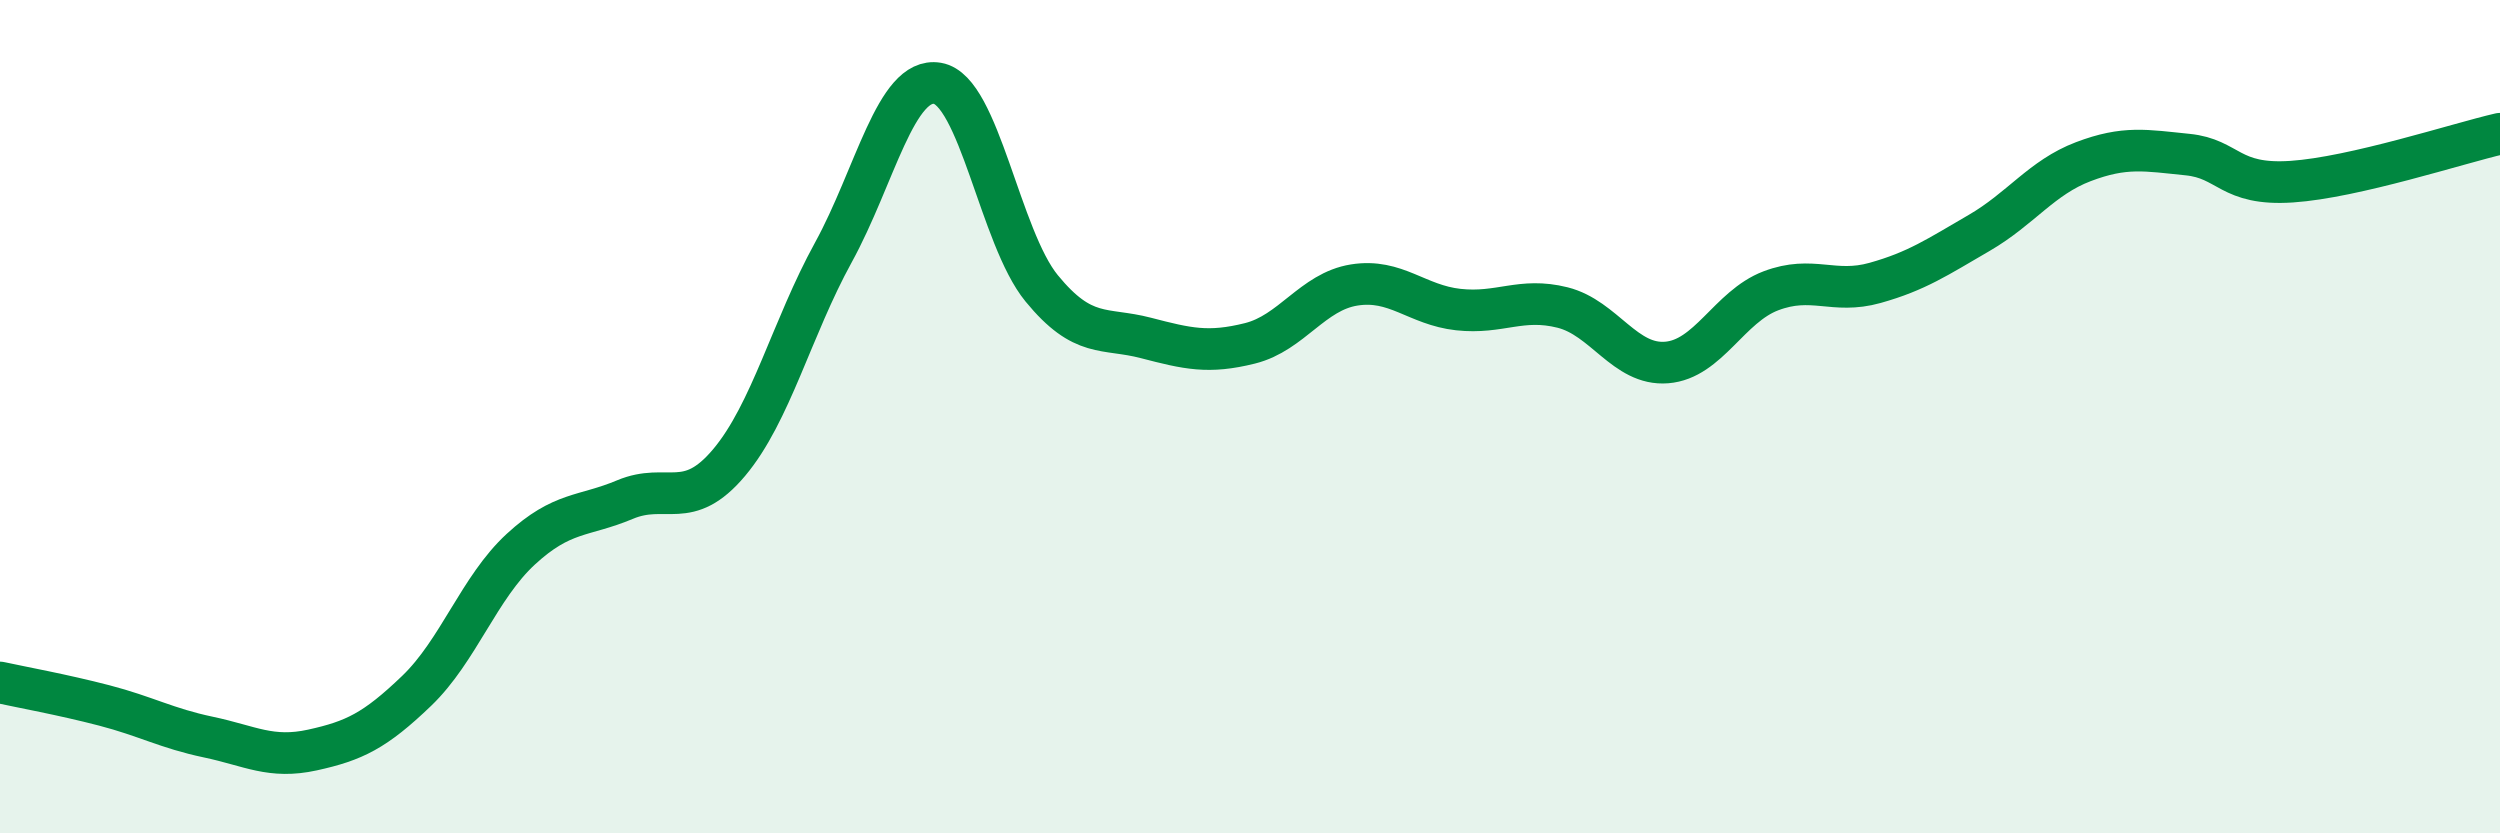
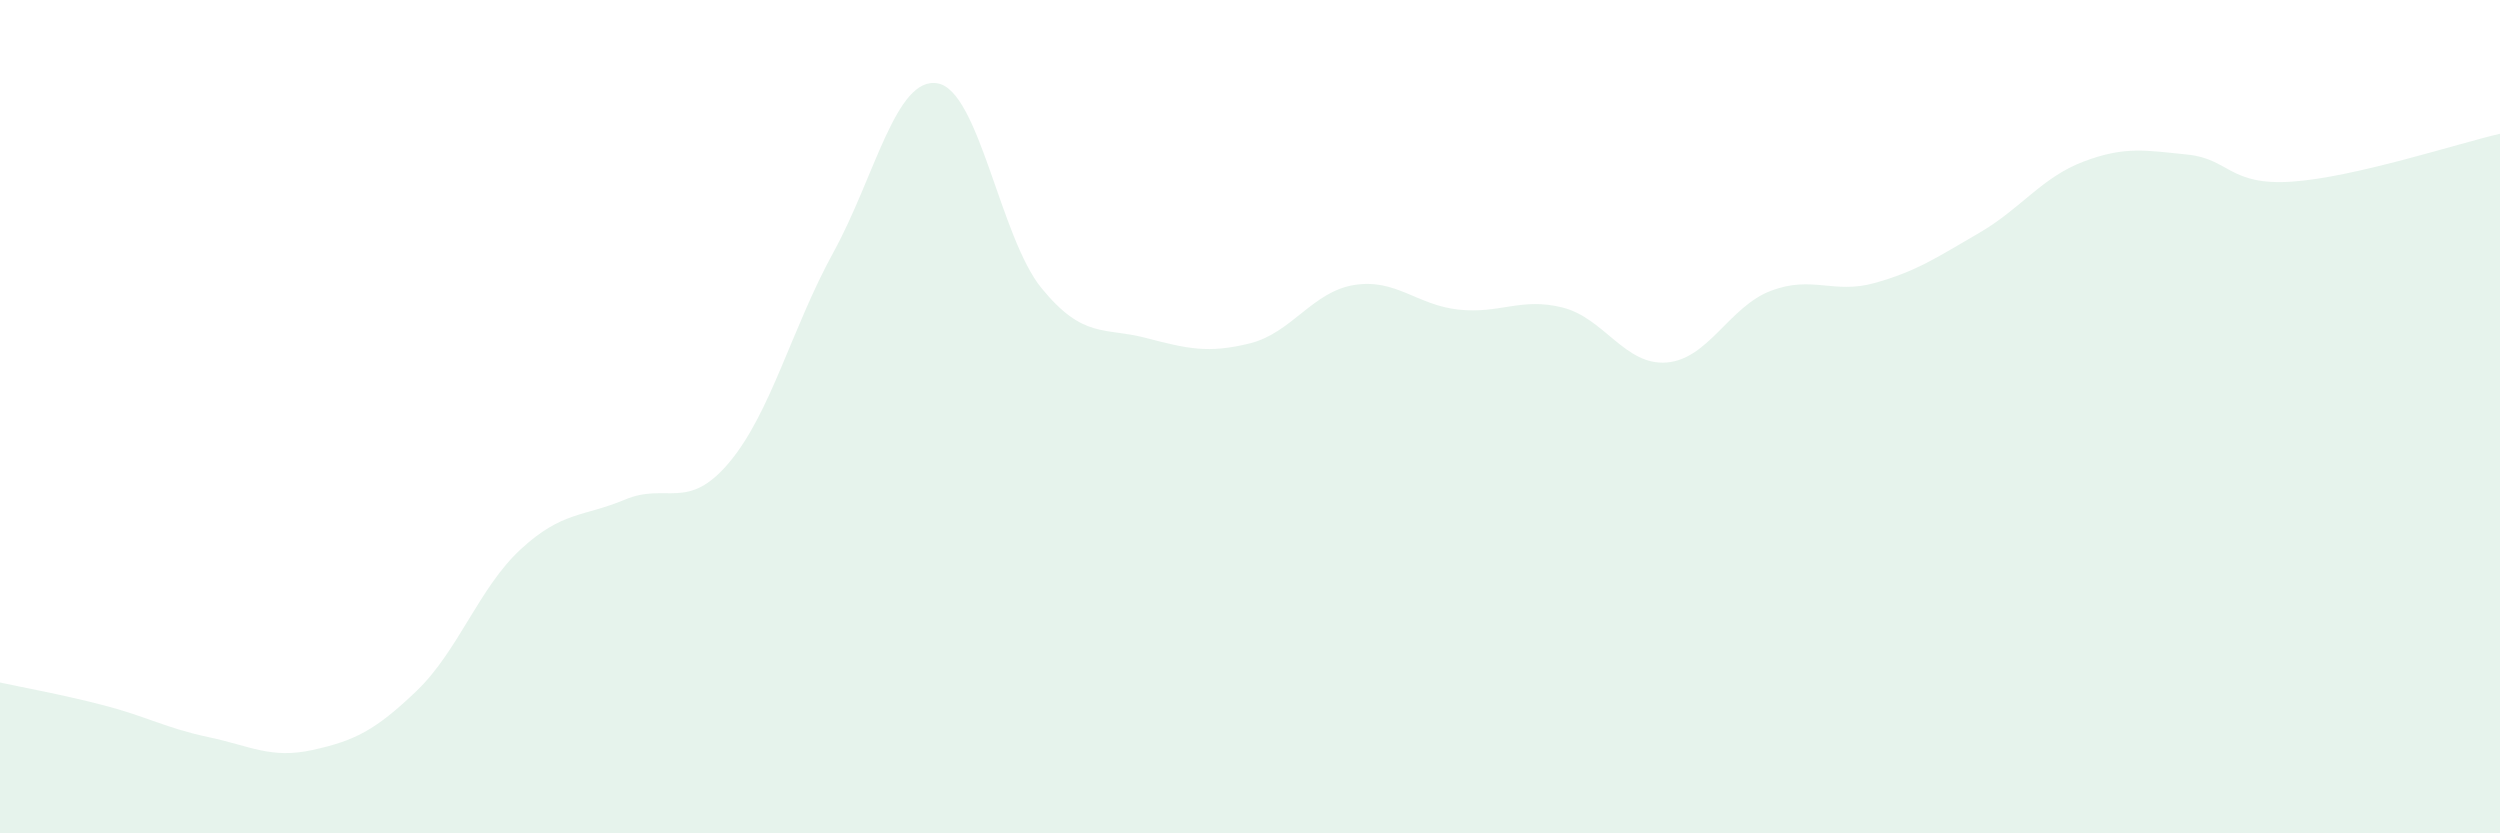
<svg xmlns="http://www.w3.org/2000/svg" width="60" height="20" viewBox="0 0 60 20">
  <path d="M 0,16.38 C 0.5,16.49 1.5,16.67 2.5,16.93 C 3.5,17.19 4,17.48 5,17.69 C 6,17.9 6.5,18.22 7.5,18 C 8.5,17.78 9,17.54 10,16.58 C 11,15.62 11.5,14.1 12.5,13.18 C 13.5,12.26 14,12.41 15,11.99 C 16,11.57 16.5,12.29 17.5,11.1 C 18.5,9.91 19,7.88 20,6.06 C 21,4.24 21.5,1.83 22.5,2 C 23.5,2.17 24,5.7 25,6.92 C 26,8.14 26.5,7.85 27.5,8.11 C 28.5,8.37 29,8.49 30,8.24 C 31,7.99 31.5,7 32.5,6.84 C 33.5,6.68 34,7.32 35,7.43 C 36,7.54 36.5,7.13 37.5,7.38 C 38.5,7.63 39,8.78 40,8.7 C 41,8.62 41.5,7.36 42.5,6.98 C 43.5,6.6 44,7.07 45,6.79 C 46,6.51 46.5,6.17 47.5,5.59 C 48.5,5.01 49,4.26 50,3.88 C 51,3.5 51.5,3.61 52.5,3.71 C 53.5,3.81 53.5,4.46 55,4.36 C 56.5,4.26 59,3.44 60,3.21L60 20L0 20Z" fill="#008740" opacity="0.1" stroke-linecap="round" stroke-linejoin="round" />
-   <path d="M 0,16.38 C 0.5,16.49 1.5,16.67 2.5,16.93 C 3.5,17.19 4,17.48 5,17.69 C 6,17.9 6.5,18.22 7.5,18 C 8.5,17.78 9,17.54 10,16.58 C 11,15.62 11.5,14.1 12.5,13.18 C 13.5,12.26 14,12.41 15,11.99 C 16,11.57 16.5,12.29 17.5,11.1 C 18.5,9.91 19,7.88 20,6.06 C 21,4.24 21.5,1.83 22.5,2 C 23.5,2.17 24,5.7 25,6.92 C 26,8.14 26.5,7.85 27.5,8.11 C 28.5,8.37 29,8.49 30,8.24 C 31,7.99 31.5,7 32.5,6.84 C 33.5,6.68 34,7.32 35,7.43 C 36,7.54 36.5,7.13 37.5,7.38 C 38.5,7.63 39,8.78 40,8.7 C 41,8.62 41.5,7.36 42.5,6.98 C 43.5,6.6 44,7.07 45,6.79 C 46,6.51 46.5,6.17 47.5,5.59 C 48.5,5.01 49,4.26 50,3.88 C 51,3.5 51.5,3.61 52.5,3.71 C 53.5,3.81 53.5,4.46 55,4.36 C 56.5,4.26 59,3.44 60,3.21" stroke="#008740" stroke-width="1" fill="none" stroke-linecap="round" stroke-linejoin="round" />
</svg>